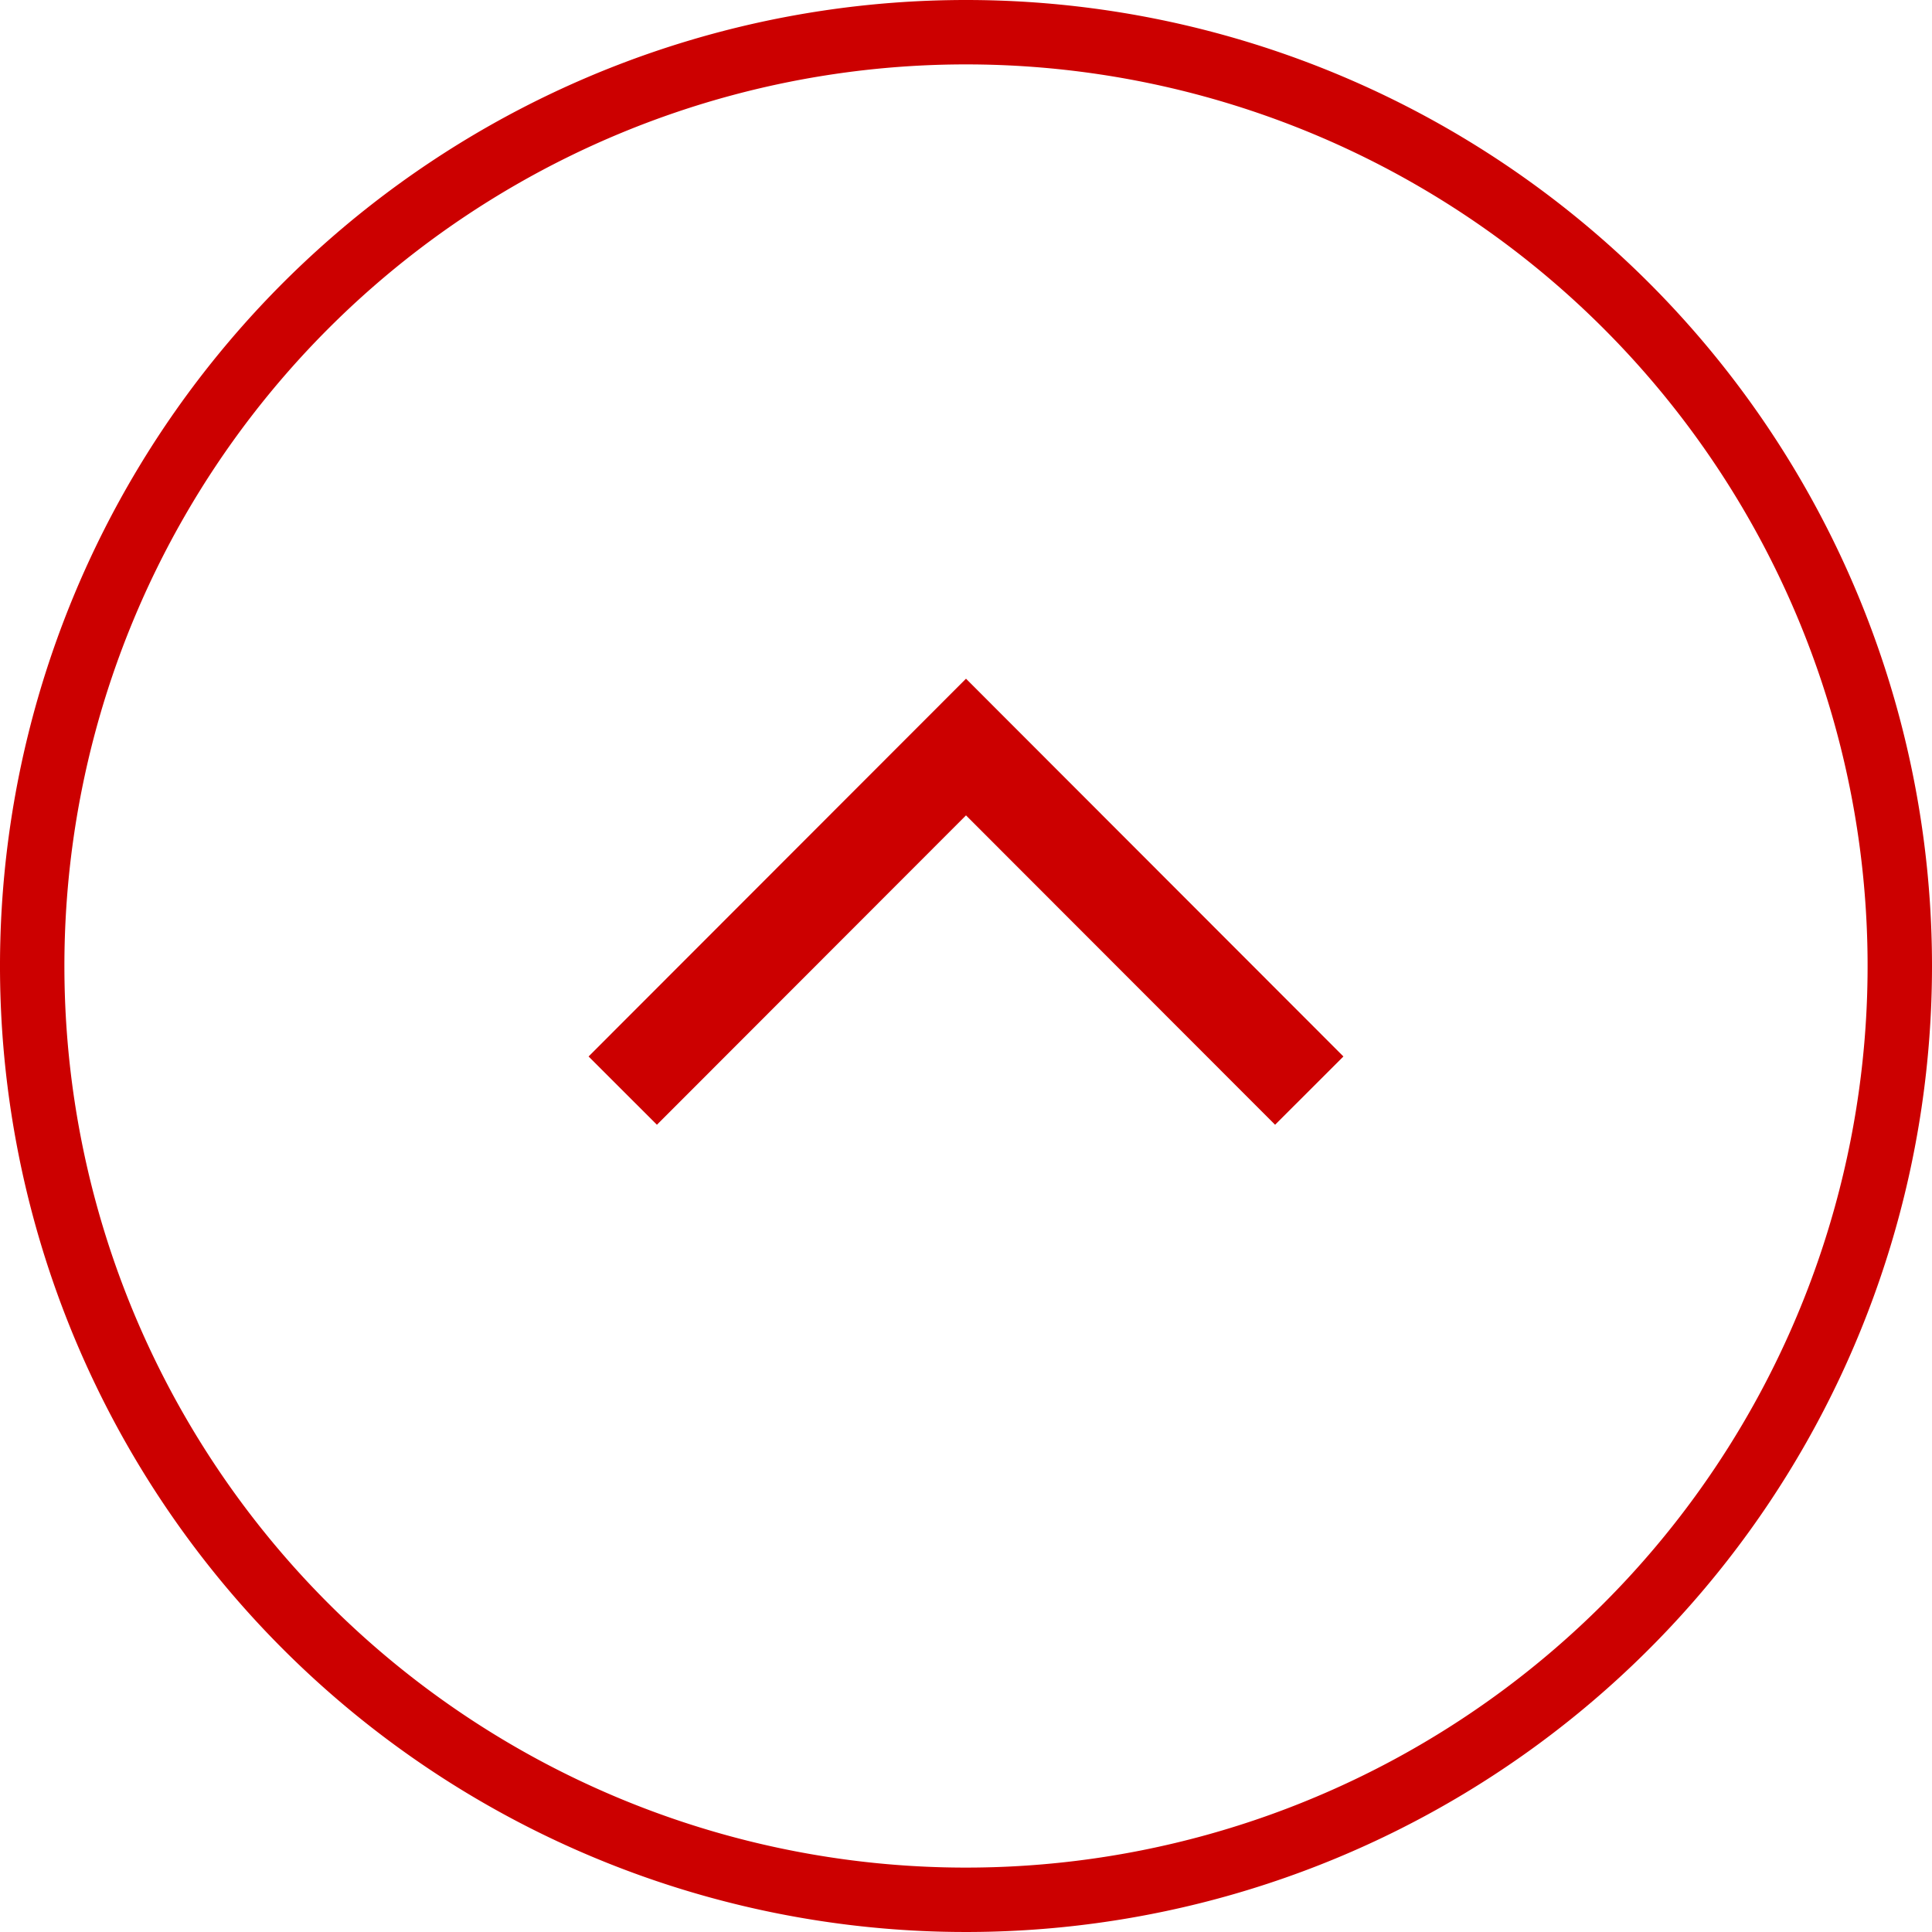
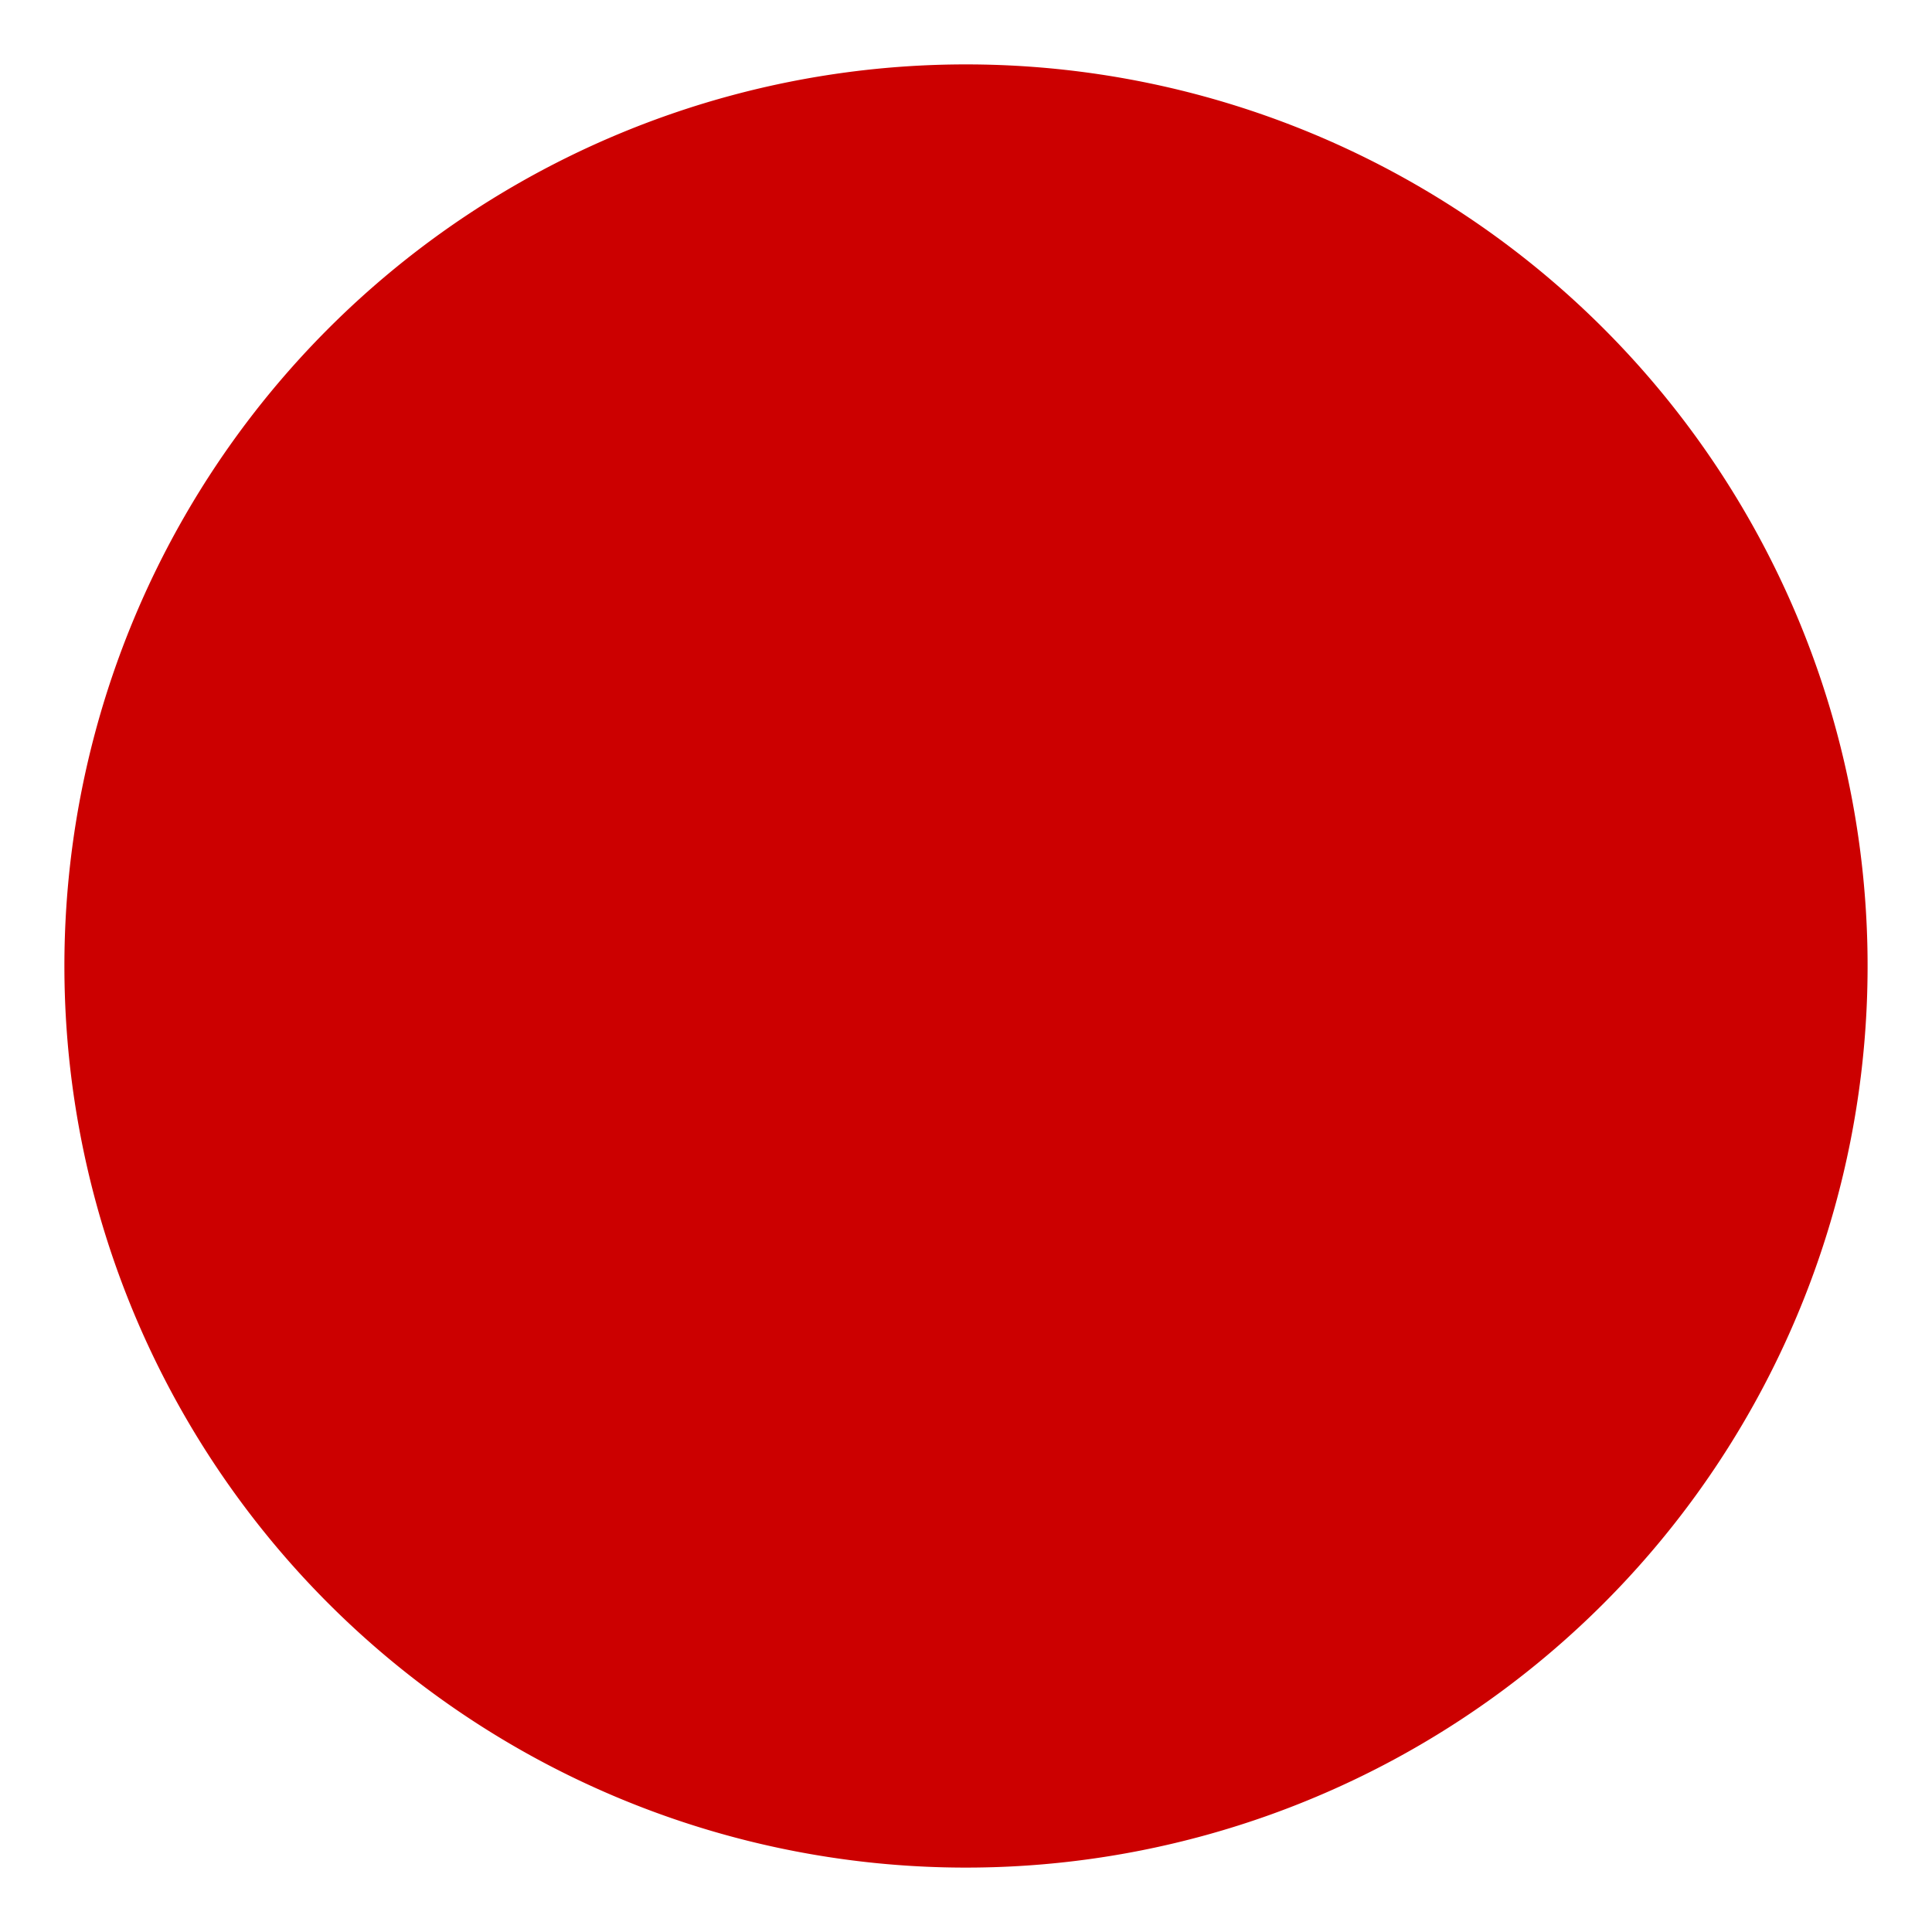
<svg xmlns="http://www.w3.org/2000/svg" viewBox="0 0 60 60">
  <defs>
    <style>.cls-1{fill:#c00;}.cls-2{fill:none;stroke:#c00;stroke-miterlimit:10;stroke-width:3px;}</style>
  </defs>
  <g id="レイヤー_2" data-name="レイヤー 2">
    <g id="elements">
-       <path class="cls-1" d="M30,2A28,28,0,1,1,2,30,28,28,0,0,1,30,2m0-2A30,30,0,1,0,60,30,30,30,0,0,0,30,0Z" />
-       <polyline class="cls-2" points="19.34 33.87 30 23.2 40.66 33.87" />
+       <path class="cls-1" d="M30,2A28,28,0,1,1,2,30,28,28,0,0,1,30,2m0-2Z" />
    </g>
  </g>
</svg>